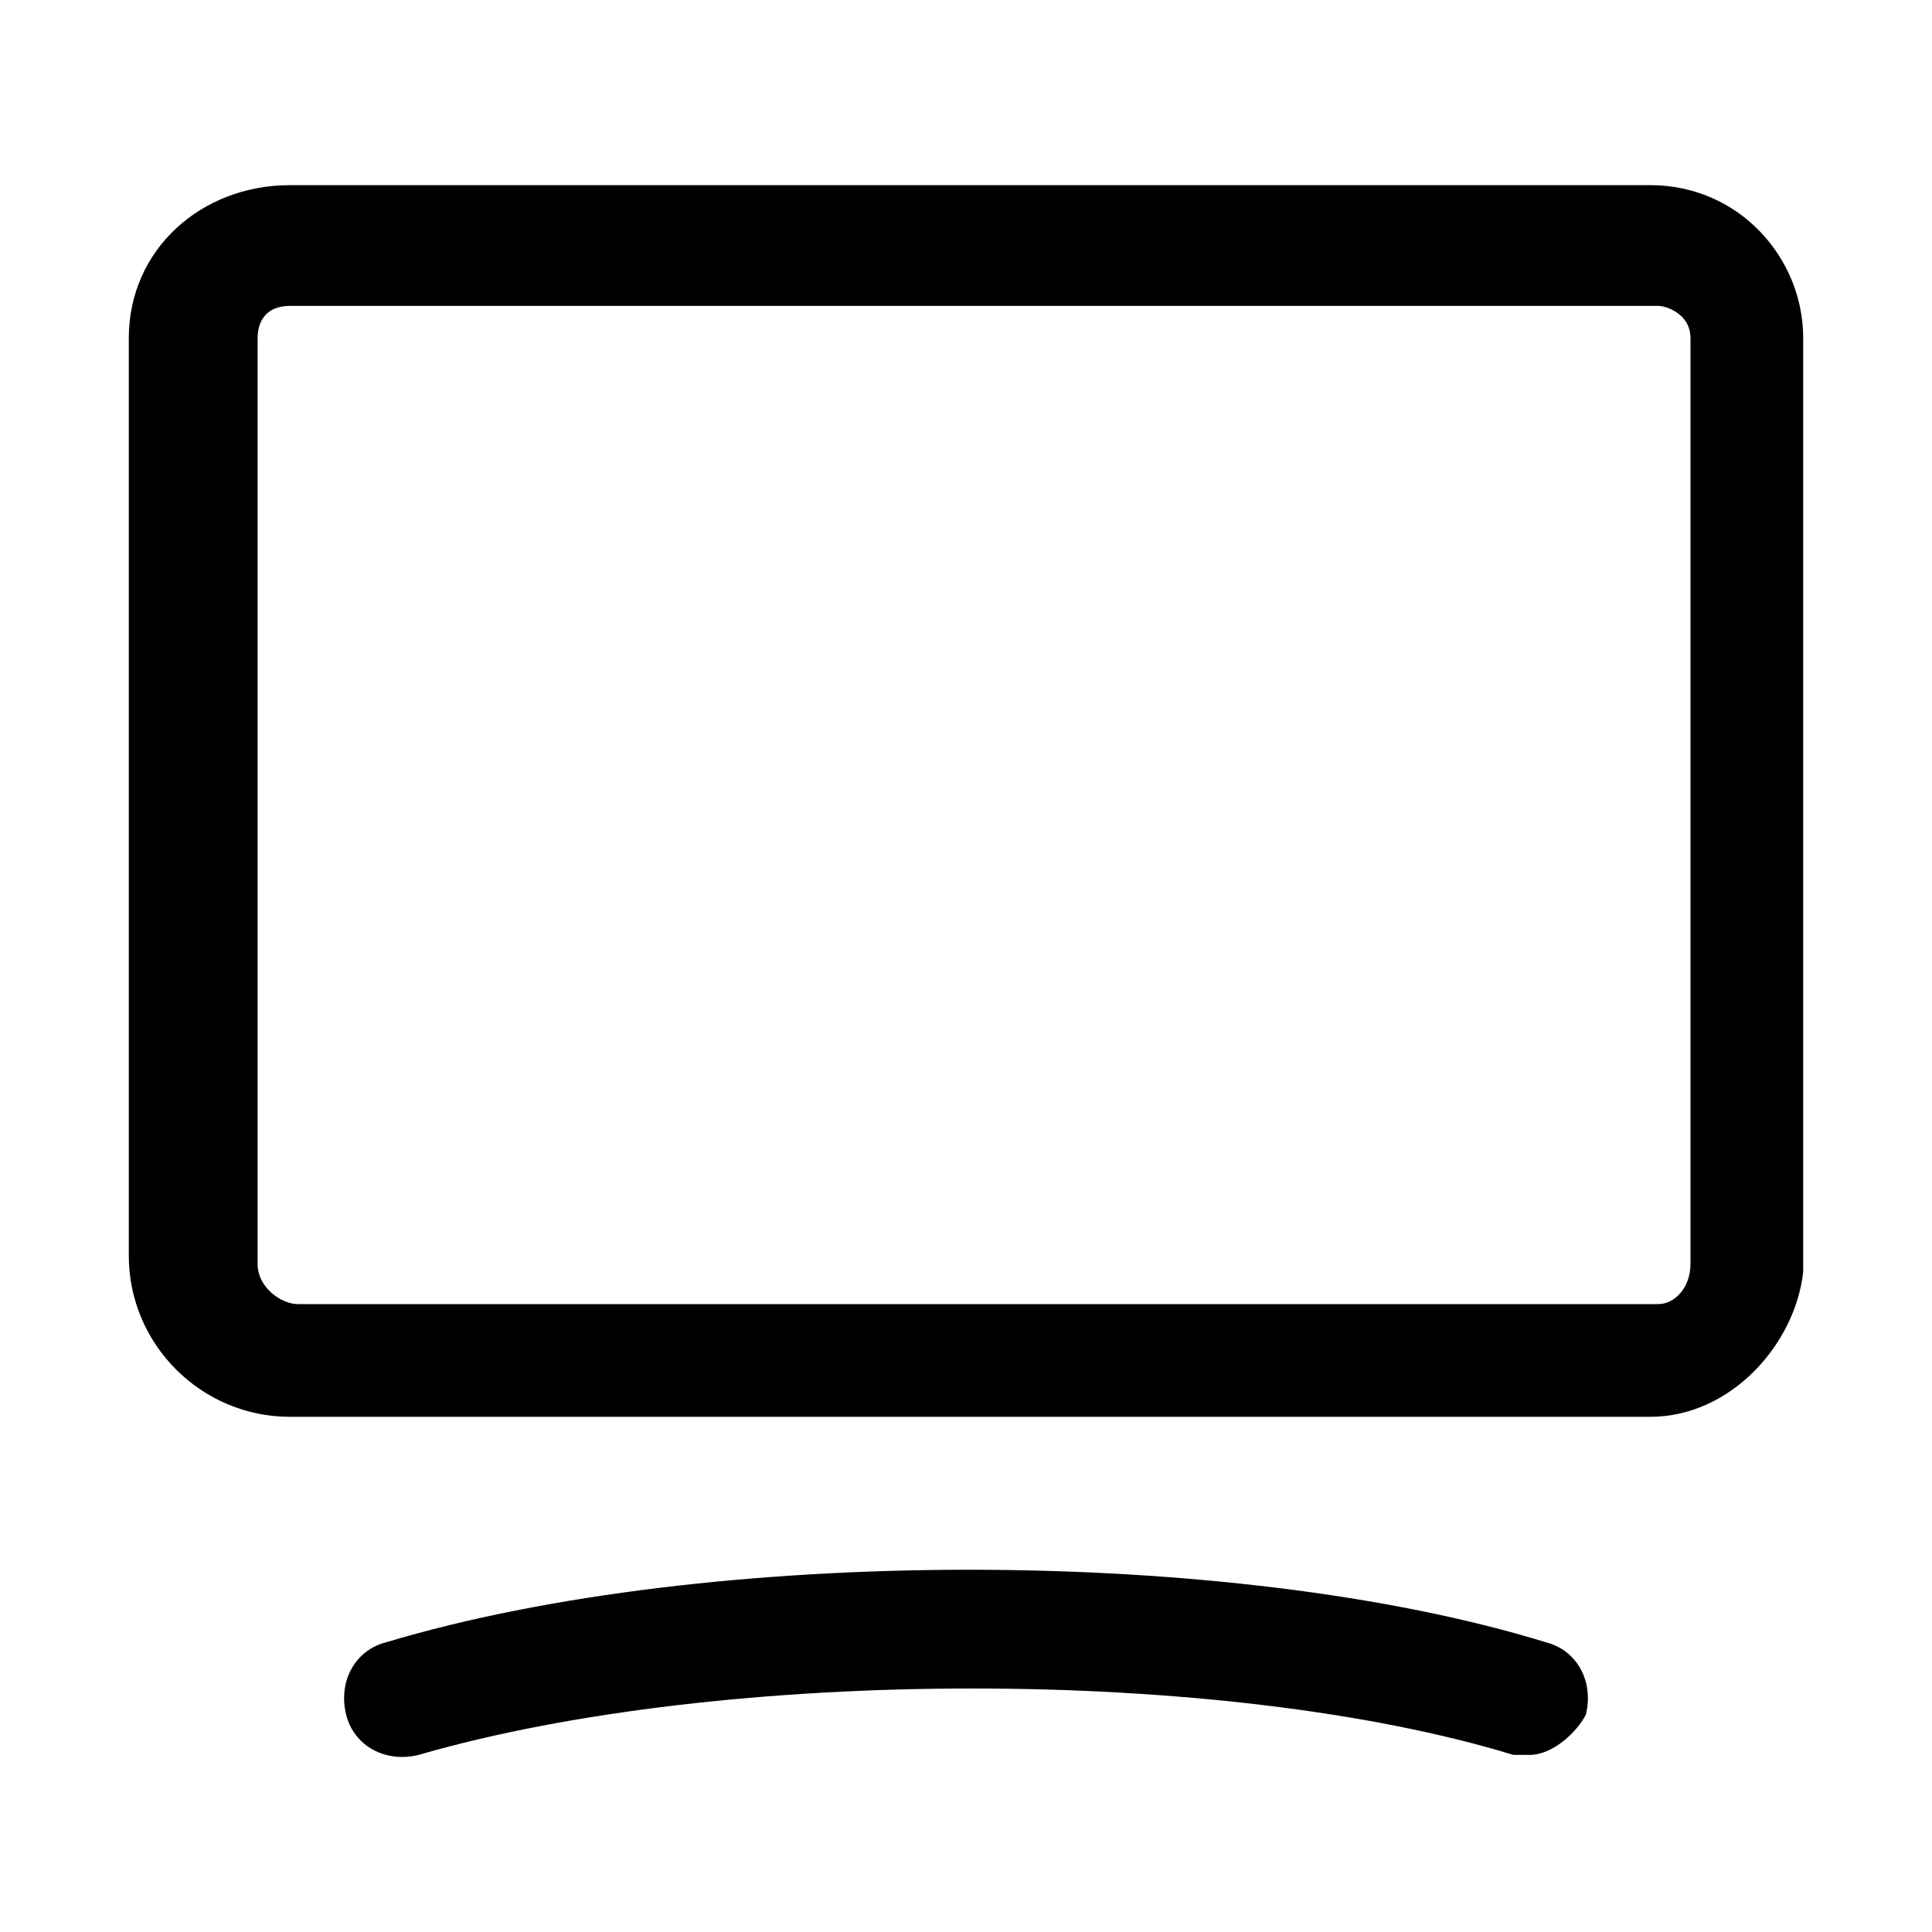
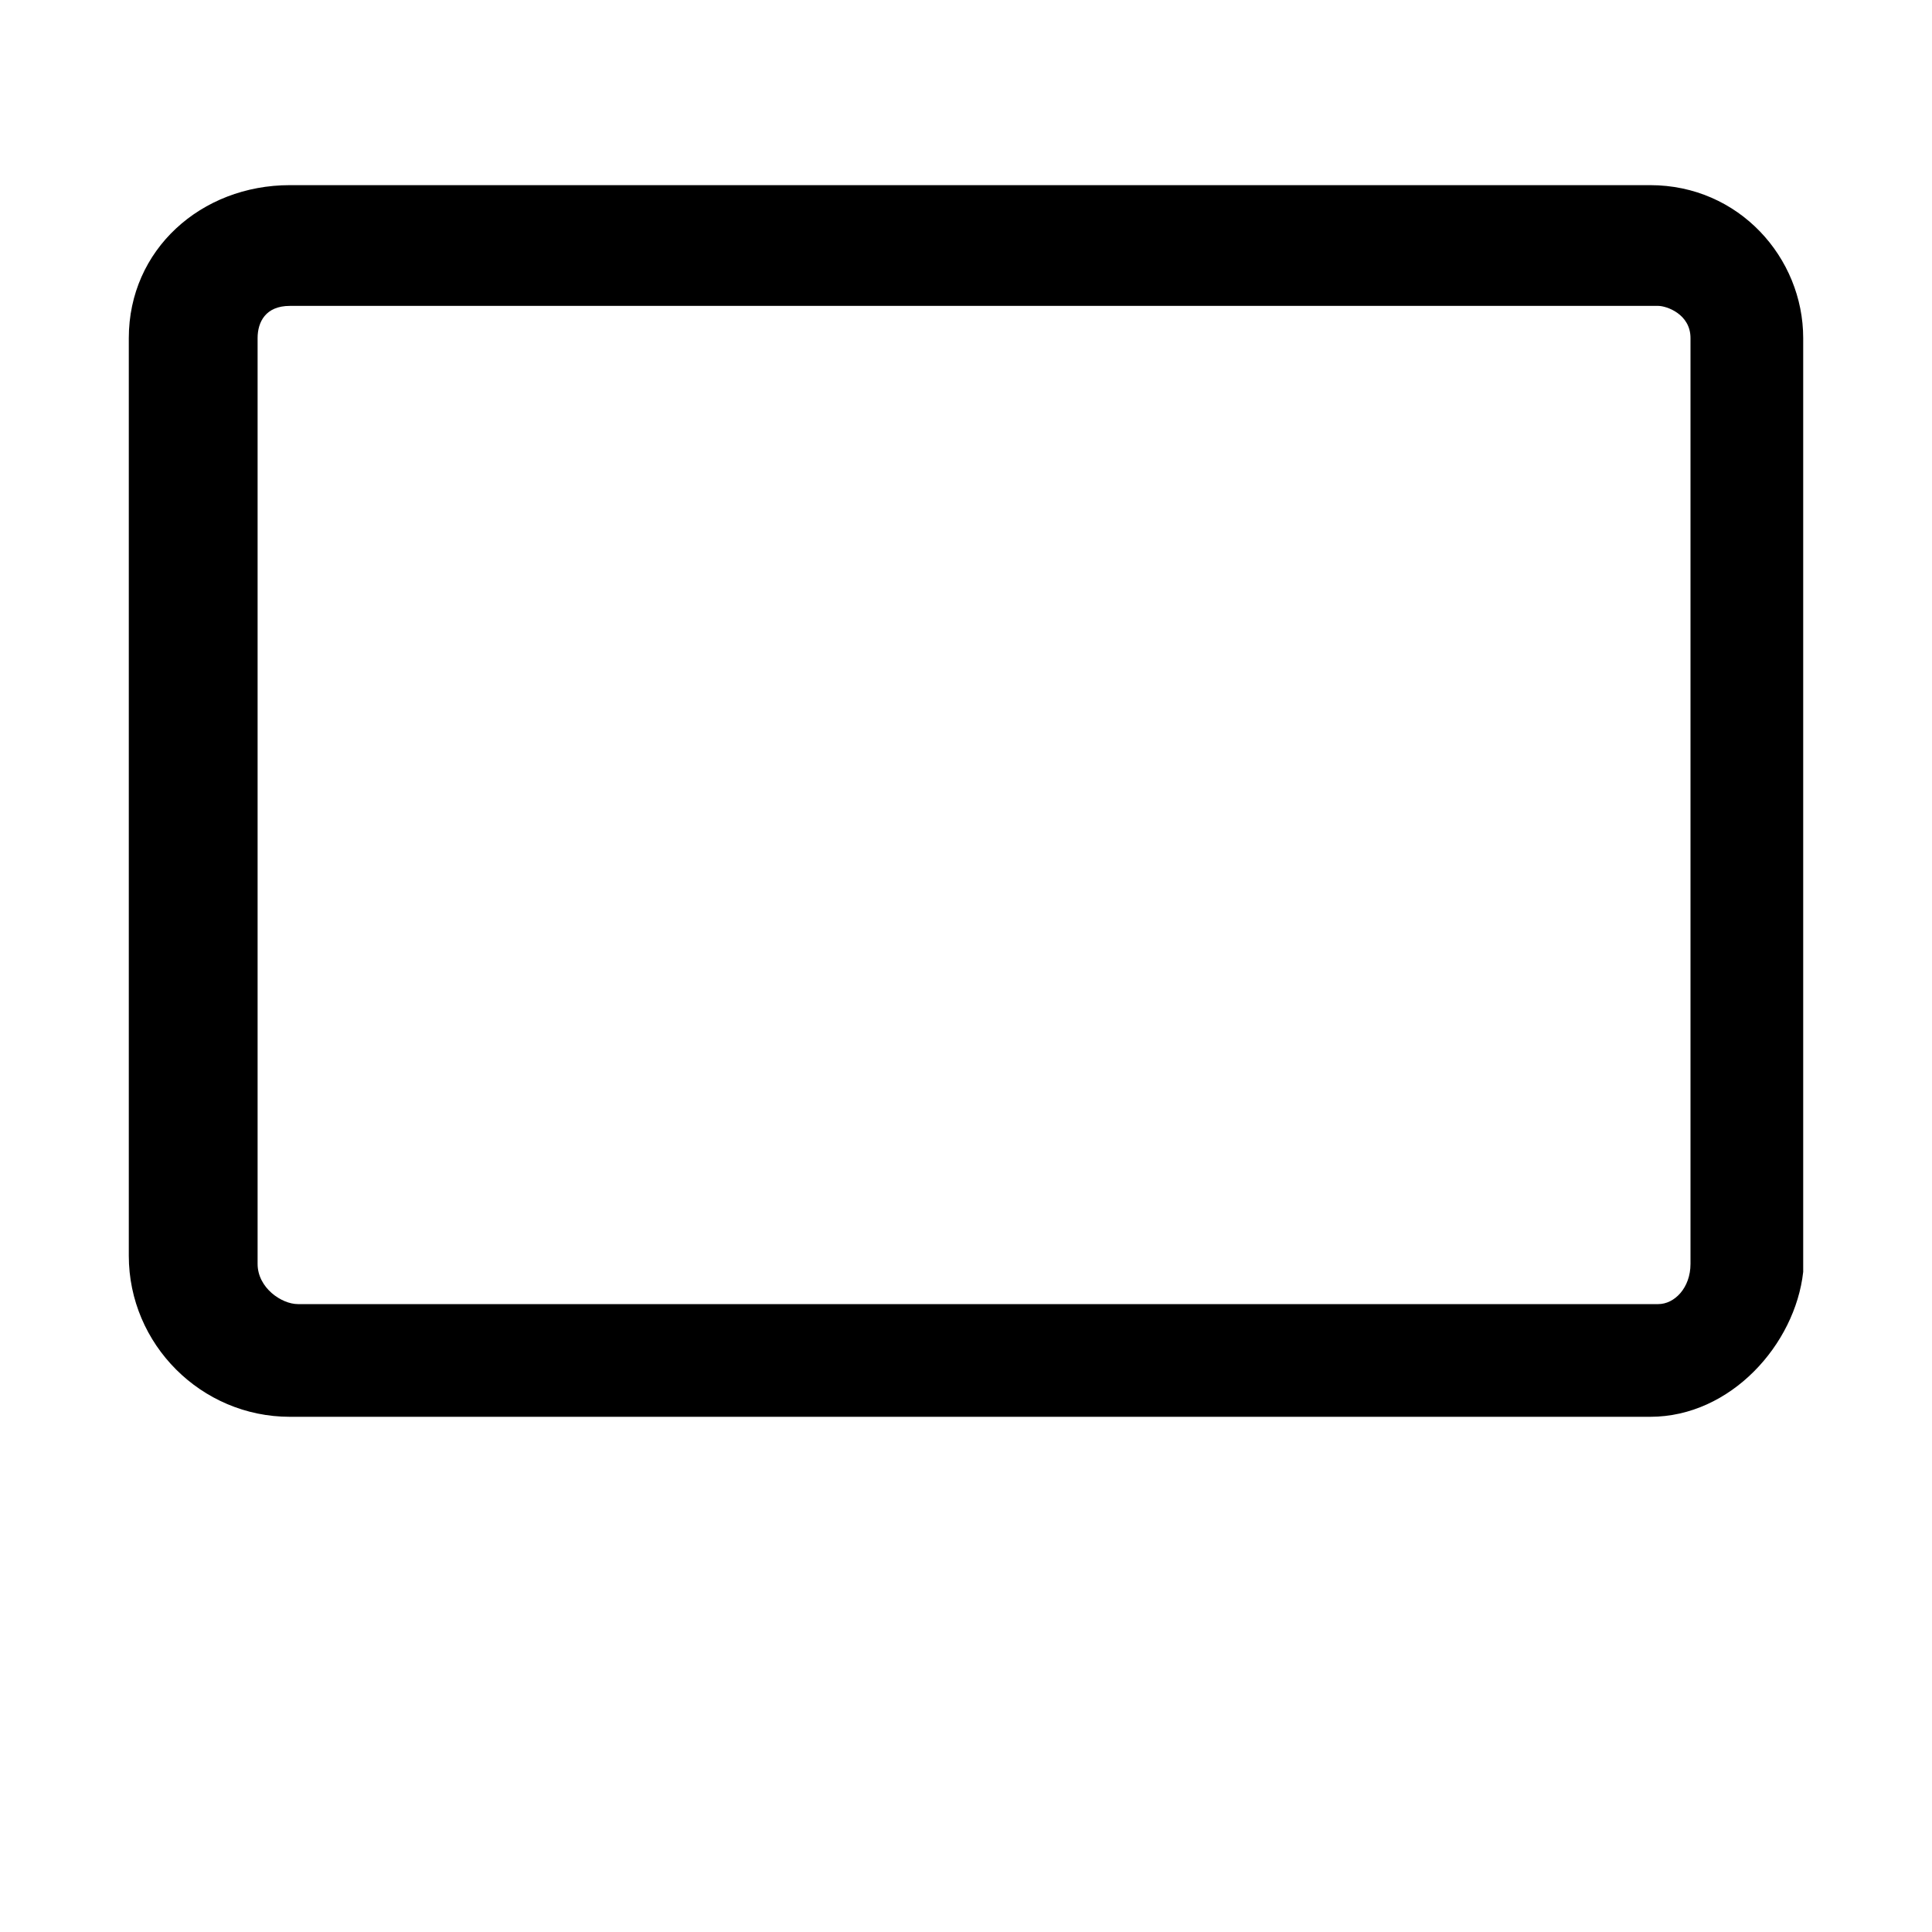
<svg xmlns="http://www.w3.org/2000/svg" width="24" height="24" viewBox="0 0 24 24" fill="none">
  <path d="M20.5 17.6H3.6C2.5 17.6 1.6 16.7 1.6 15.6V4.2C1.6 3.1 2.5 2.3 3.6 2.3H20.5C21.6 2.3 22.4 3.2 22.4 4.2V15.7V15.8C22.3 16.7 21.5 17.6 20.5 17.6ZM3.6 3.8C3.3 3.8 3.2 4 3.2 4.2V15.7C3.2 16 3.5 16.2 3.7 16.2H20.6C20.8 16.2 21 16 21 15.7V4.2C21 3.9 20.7 3.8 20.6 3.8H3.6V3.8Z" fill="black" />
-   <path d="M19 21.8C18.9 21.8 18.8 21.8 18.8 21.8C15.2 20.7 9 20.7 5.2 21.8C4.8 21.9 4.4 21.7 4.3 21.3C4.2 20.9 4.4 20.5 4.8 20.4C8.8 19.2 15.3 19.2 19.2 20.4C19.6 20.5 19.8 20.9 19.7 21.3C19.6 21.5 19.3 21.8 19 21.8Z" fill="black" />
</svg>